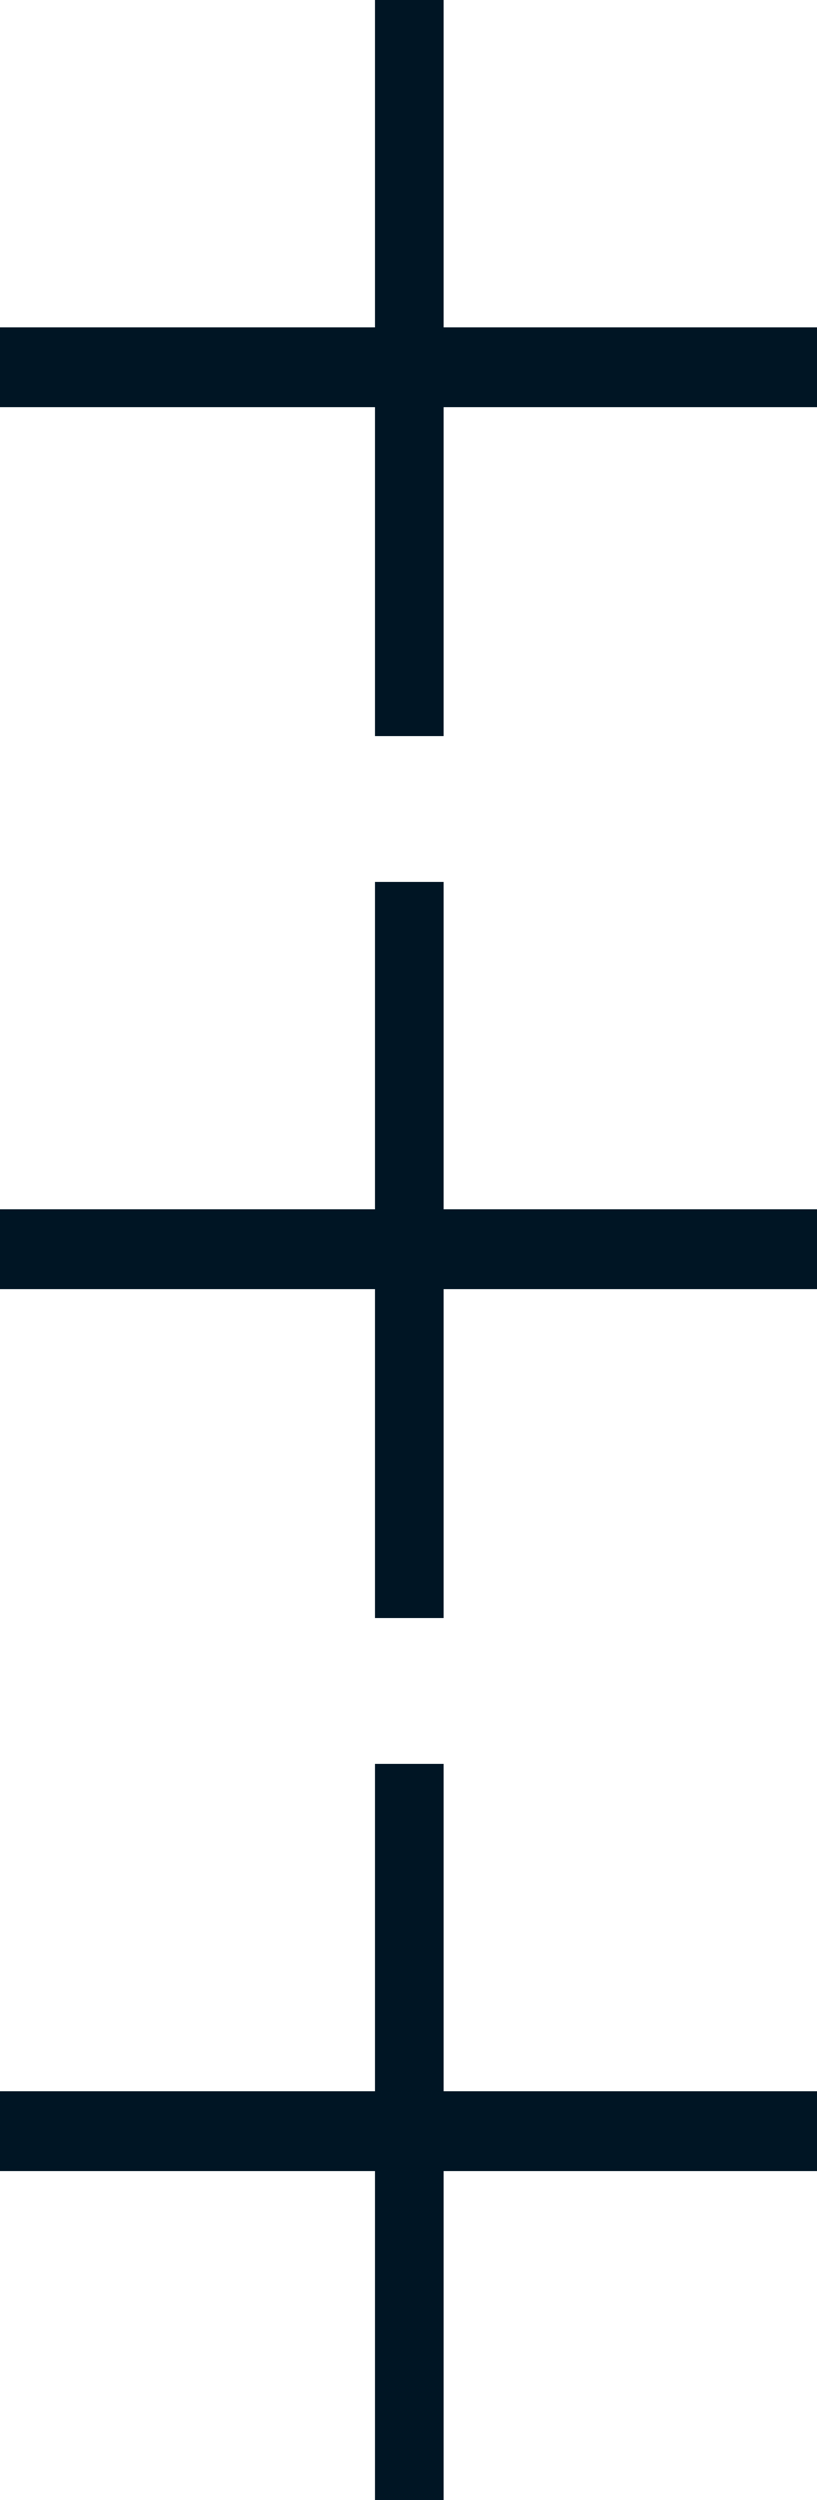
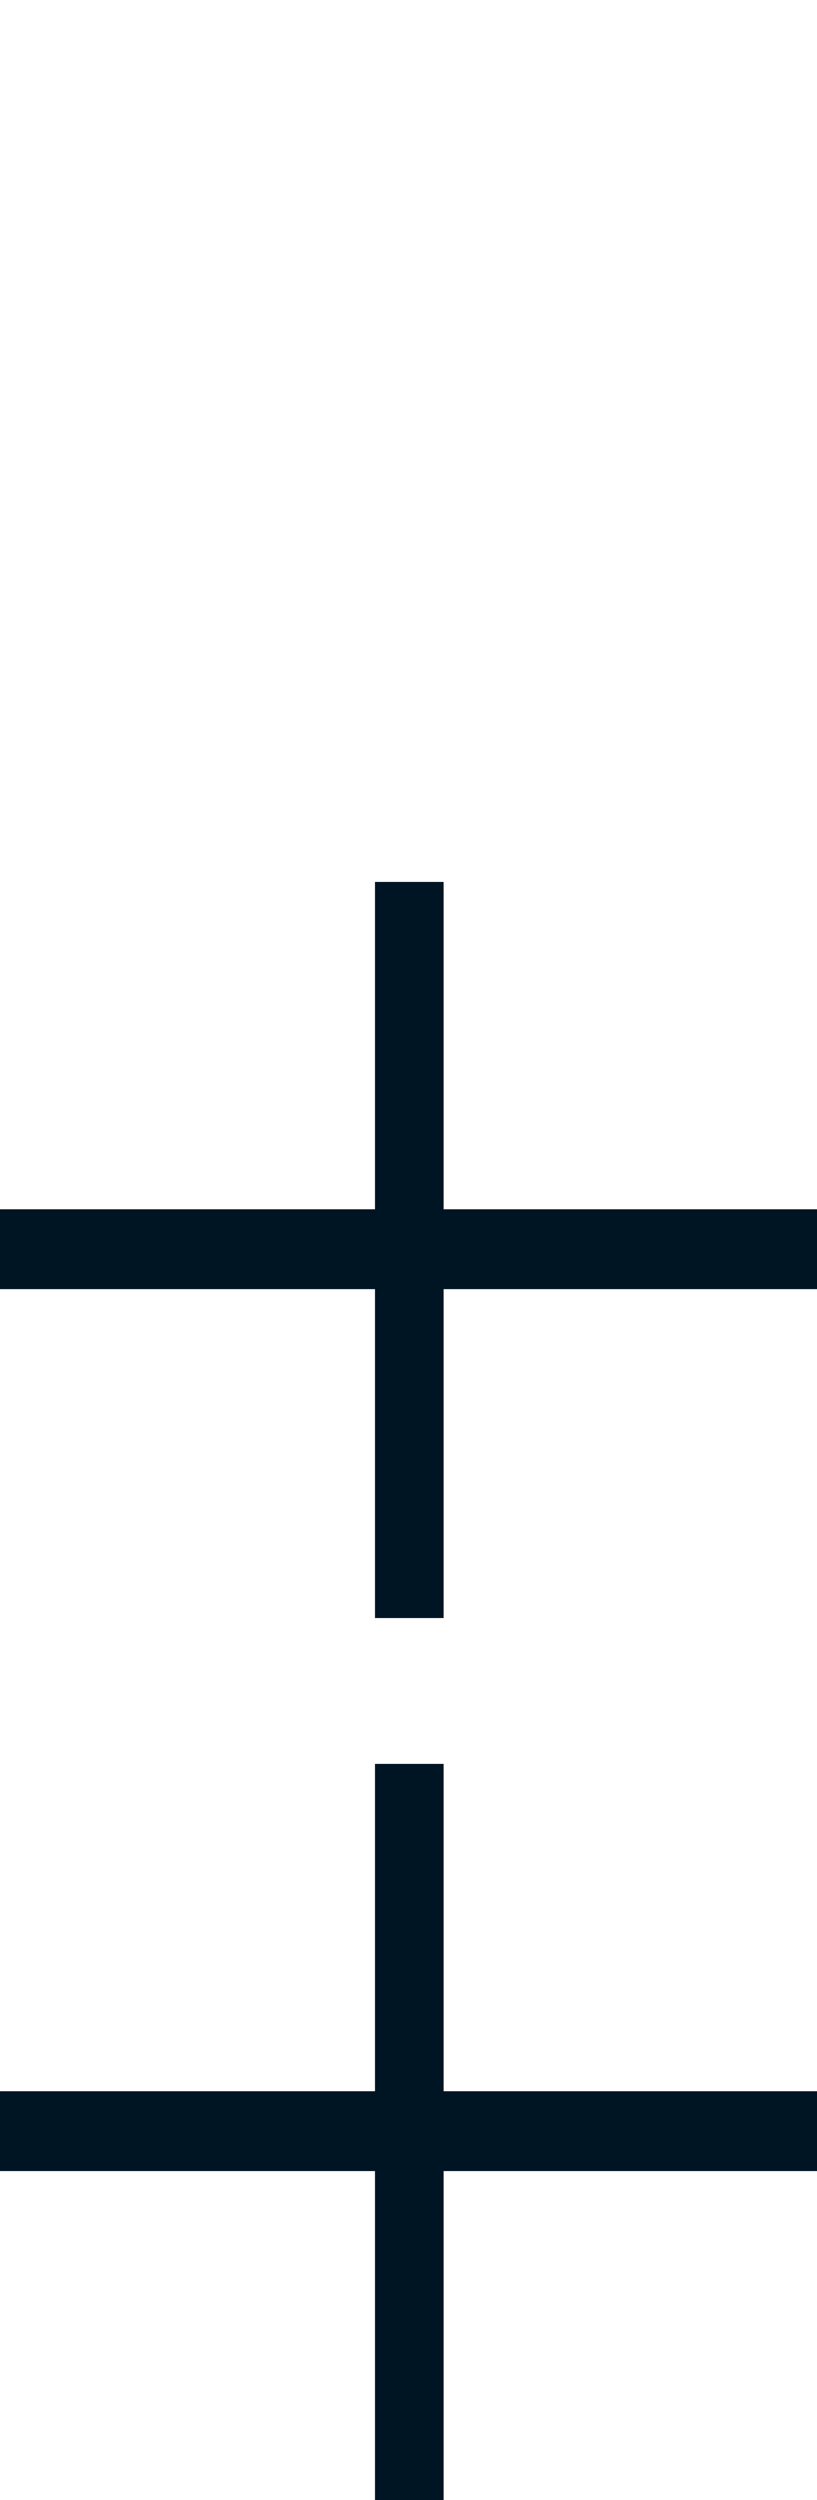
<svg xmlns="http://www.w3.org/2000/svg" width="62.183" height="190.156" viewBox="0 0 62.183 190.156">
  <g id="Group_261" data-name="Group 261" transform="translate(62.183 0) rotate(90)">
    <path id="Path_1" data-name="Path 1" d="M159.065,0V28.419h-24.9v5.223h24.9V62.183h6.072V33.642h25.019V28.419H165.137V0Z" fill="#001524" />
    <path id="Path_2" data-name="Path 2" d="M91.981,0V28.419h-24.9v5.223h24.9V62.183h6.073V33.642h25.018V28.419H98.054V0Z" fill="#001524" />
-     <path id="Path_3" data-name="Path 3" d="M24.9,0V28.419H0v5.223H24.9V62.183H30.97V33.642H55.989V28.419H30.97V0Z" fill="#001524" />
  </g>
</svg>